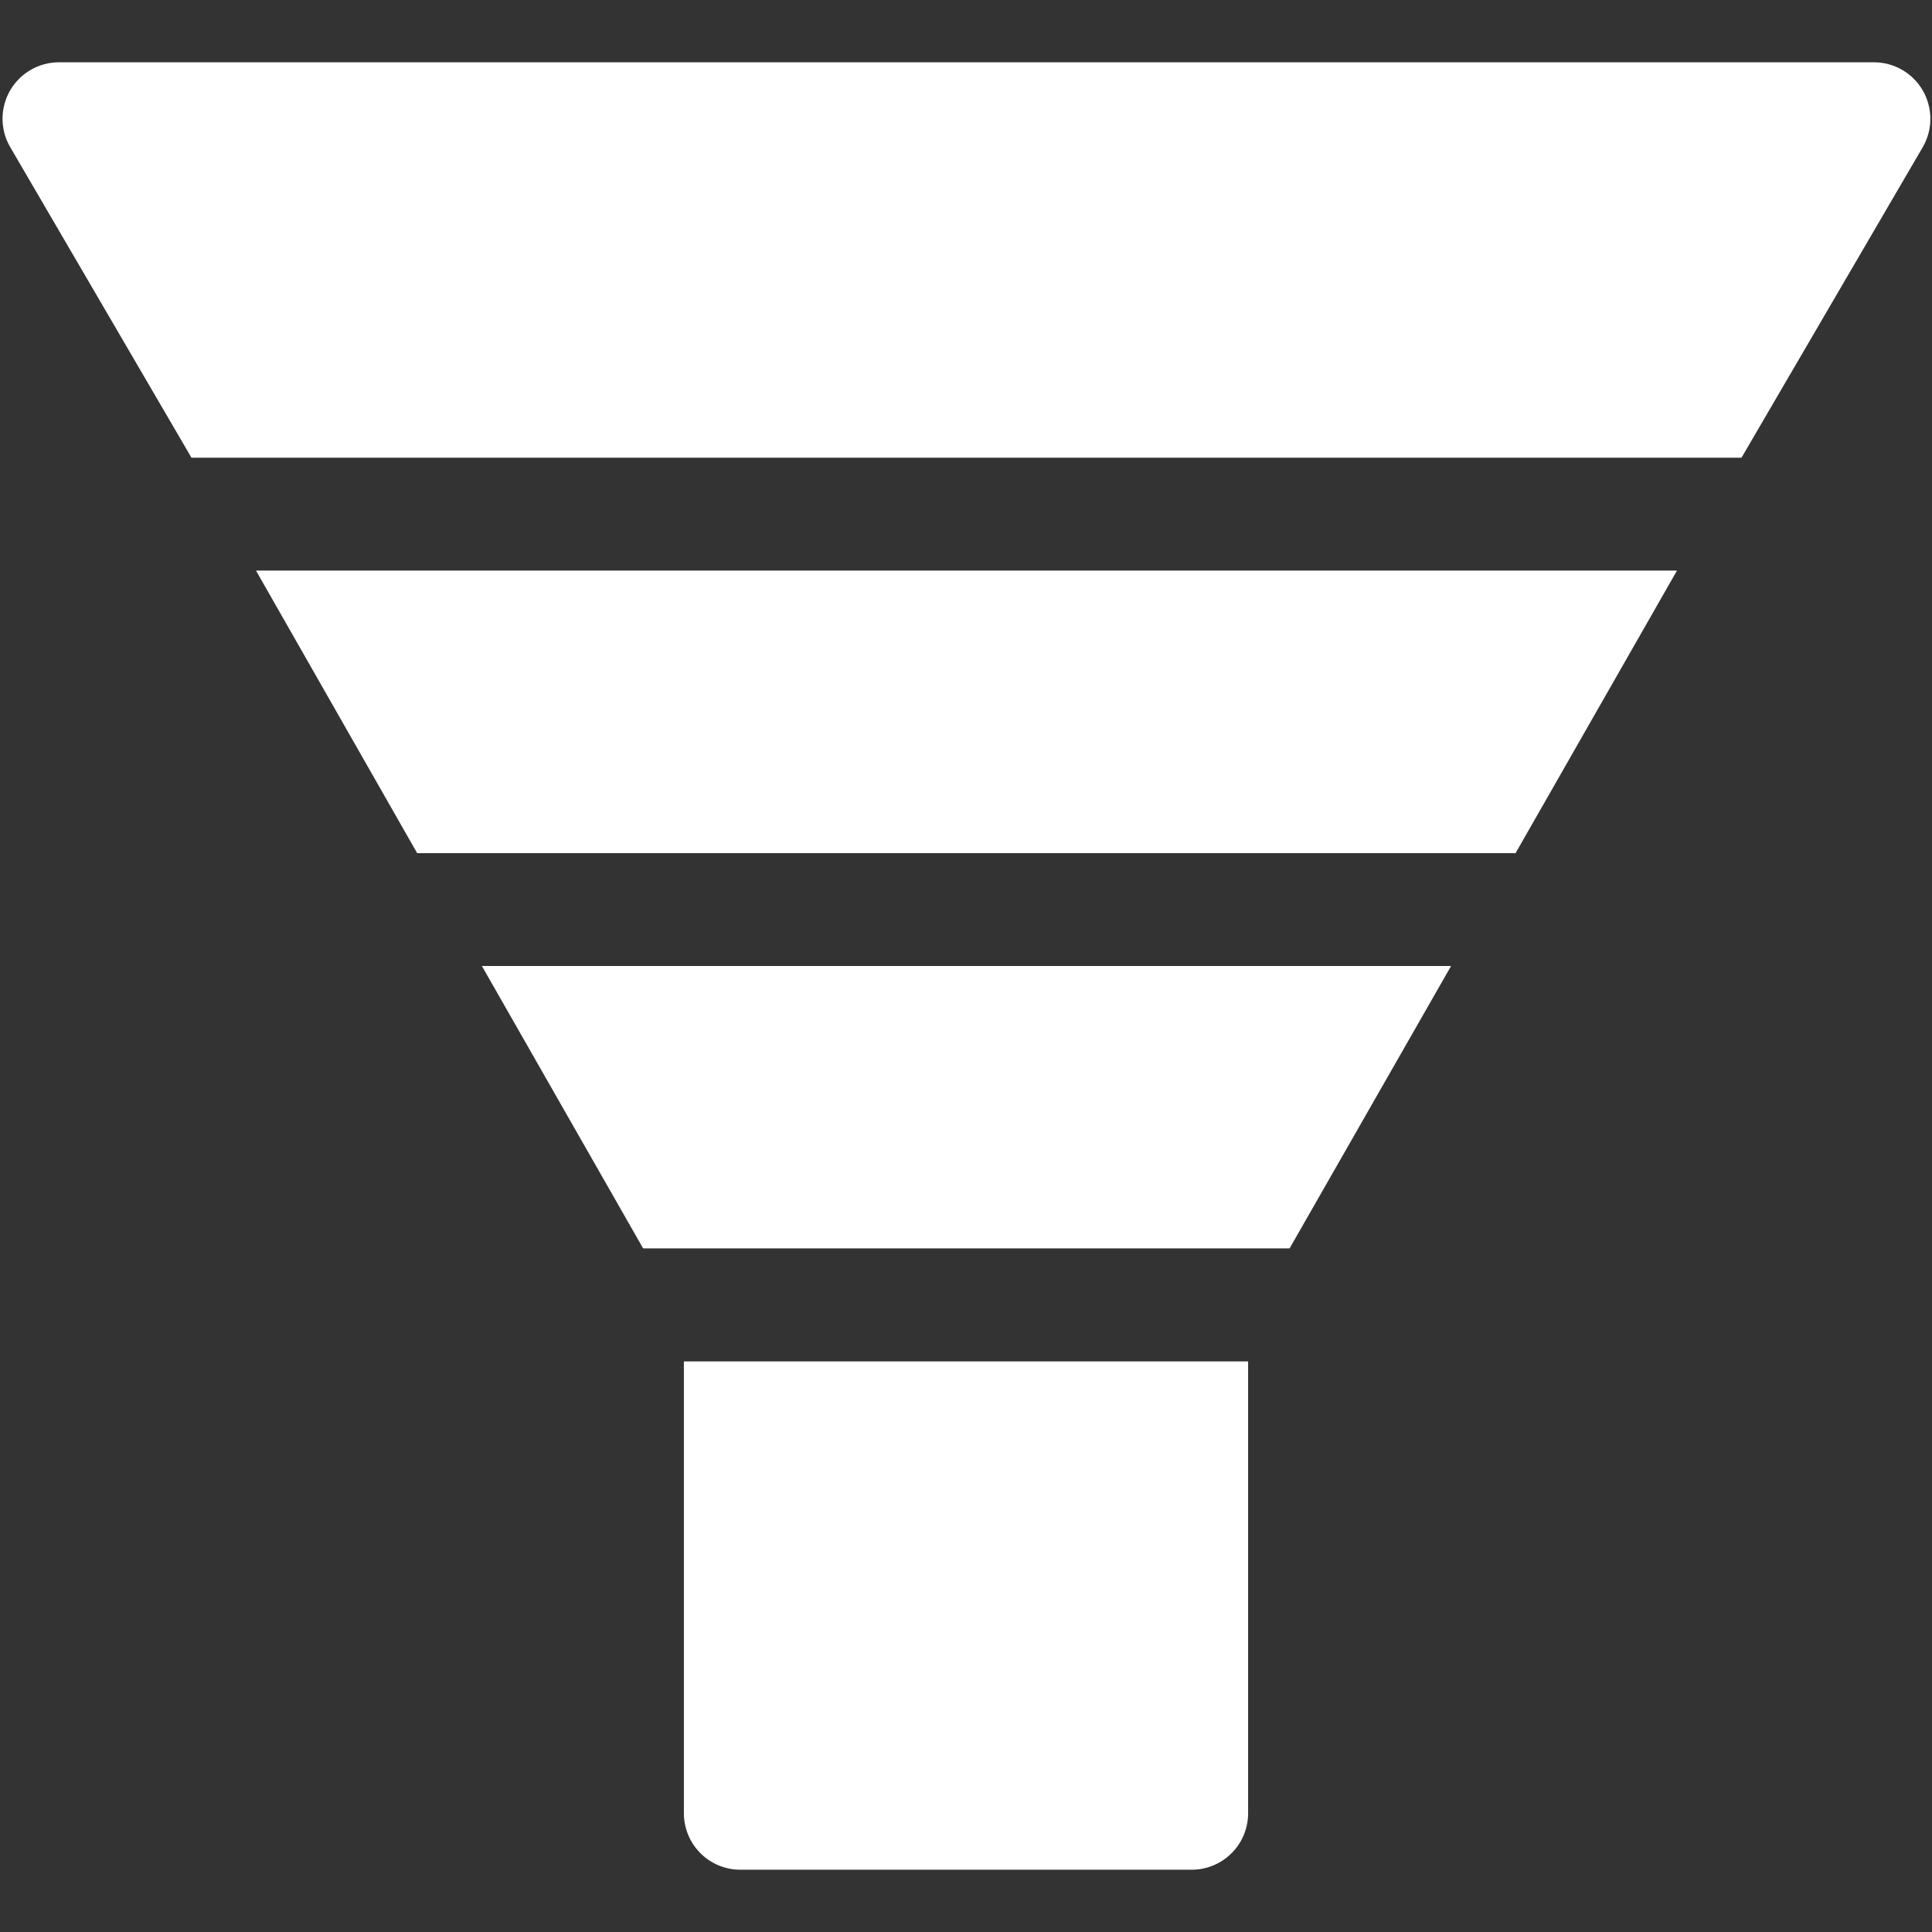
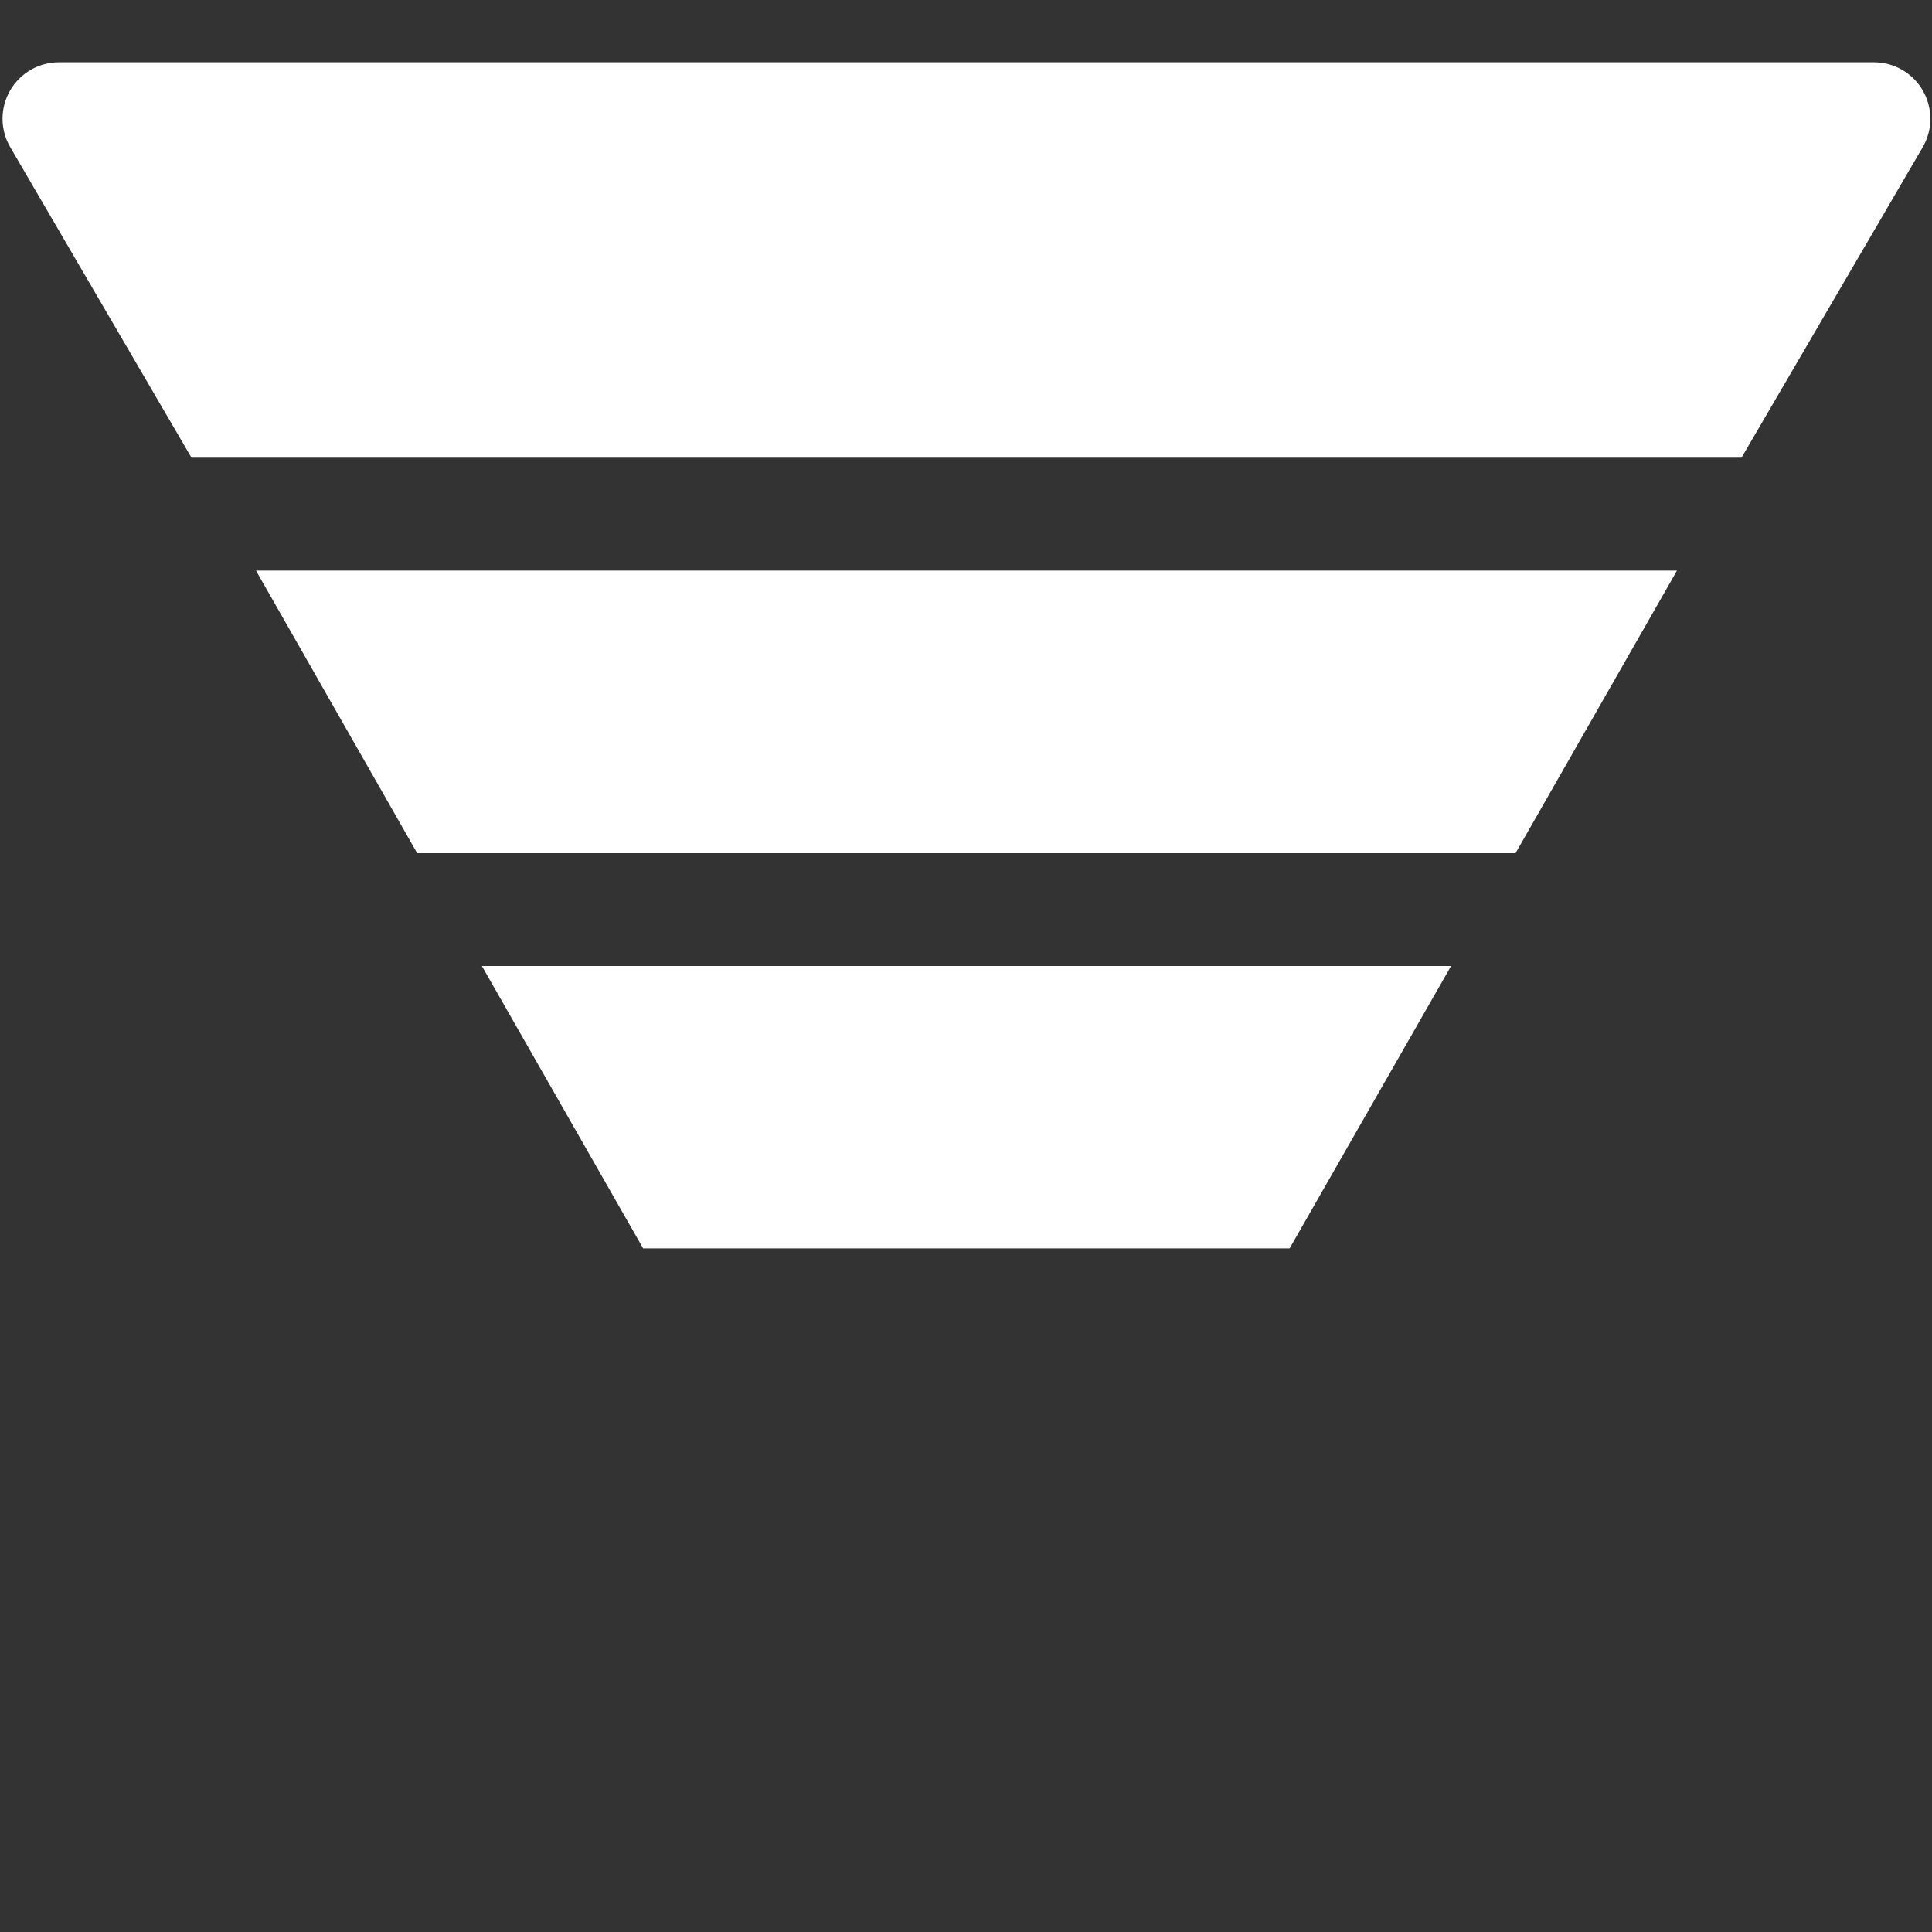
<svg xmlns="http://www.w3.org/2000/svg" width="500" zoomAndPan="magnify" viewBox="0 0 375 375" height="500" preserveAspectRatio="xMidYMid meet" version="1.2">
  <rect x="0" y="0" width="375" height="375" fill="#333333" stroke="none" />
  <defs>
    <clipPath id="5e357a2864">
      <path d="M 132 264 L 243 264 L 243 362.953 L 132 362.953 Z M 132 264 " />
    </clipPath>
  </defs>
  <g id="17cbafc7c1">
    <path style=" stroke:none;fill-rule:nonzero;fill:#ffffff;fill-opacity:1;" d="M 373.199 17.543 C 372.715 16.711 372.137 15.957 371.457 15.281 C 370.773 14.602 370.02 14.023 369.188 13.547 C 368.355 13.066 367.477 12.707 366.547 12.457 C 365.621 12.211 364.676 12.09 363.719 12.09 L 11.426 12.09 C 10.949 12.09 10.473 12.121 10 12.184 C 9.523 12.246 9.059 12.34 8.598 12.465 C 8.137 12.59 7.684 12.742 7.242 12.926 C 6.801 13.109 6.375 13.32 5.961 13.559 C 5.547 13.797 5.152 14.062 4.773 14.355 C 4.395 14.645 4.035 14.957 3.699 15.297 C 3.359 15.633 3.047 15.992 2.754 16.371 C 2.465 16.75 2.199 17.145 1.961 17.559 C 1.723 17.973 1.512 18.402 1.328 18.844 C 1.145 19.281 0.992 19.734 0.867 20.195 C 0.742 20.656 0.648 21.125 0.586 21.598 C 0.523 22.07 0.492 22.547 0.488 23.023 C 0.488 23.5 0.52 23.977 0.582 24.449 C 0.645 24.926 0.734 25.391 0.859 25.855 C 0.98 26.316 1.133 26.766 1.312 27.207 C 1.496 27.648 1.707 28.078 1.945 28.492 L 37.168 88.844 L 338.02 88.844 L 373.246 28.492 C 373.719 27.656 374.078 26.773 374.324 25.844 C 374.566 24.918 374.688 23.973 374.684 23.012 C 374.68 22.051 374.551 21.105 374.297 20.18 C 374.047 19.25 373.68 18.371 373.199 17.543 Z M 373.199 17.543 " />
    <path style=" stroke:none;fill-rule:nonzero;fill:#ffffff;fill-opacity:1;" d="M 93.535 187.5 L 124.828 242.305 L 250.316 242.305 L 281.652 187.5 Z M 93.535 187.5 " />
    <path style=" stroke:none;fill-rule:nonzero;fill:#ffffff;fill-opacity:1;" d="M 49.684 110.746 L 80.973 165.598 L 294.168 165.598 L 325.504 110.746 Z M 49.684 110.746 " />
    <g clip-rule="nonzero" clip-path="url(#5e357a2864)">
-       <path style=" stroke:none;fill-rule:nonzero;fill:#ffffff;fill-opacity:1;" d="M 132.742 264.254 L 132.742 351.961 C 132.742 352.68 132.812 353.395 132.953 354.102 C 133.098 354.809 133.305 355.496 133.582 356.16 C 133.859 356.828 134.195 357.461 134.598 358.059 C 135 358.656 135.457 359.211 135.969 359.719 C 136.48 360.23 137.035 360.684 137.637 361.082 C 138.234 361.48 138.871 361.816 139.535 362.09 C 140.203 362.363 140.891 362.57 141.598 362.707 C 142.305 362.848 143.02 362.914 143.742 362.91 L 231.449 362.91 C 232.16 362.902 232.867 362.824 233.562 362.676 C 234.262 362.527 234.938 362.316 235.594 362.035 C 236.25 361.758 236.875 361.418 237.465 361.016 C 238.055 360.613 238.598 360.16 239.098 359.652 C 239.602 359.145 240.047 358.594 240.441 358 C 240.836 357.406 241.168 356.777 241.438 356.117 C 241.707 355.457 241.91 354.777 242.051 354.078 C 242.188 353.379 242.258 352.672 242.258 351.961 L 242.258 264.254 Z M 132.742 264.254 " />
-     </g>
+       </g>
  </g>
</svg>